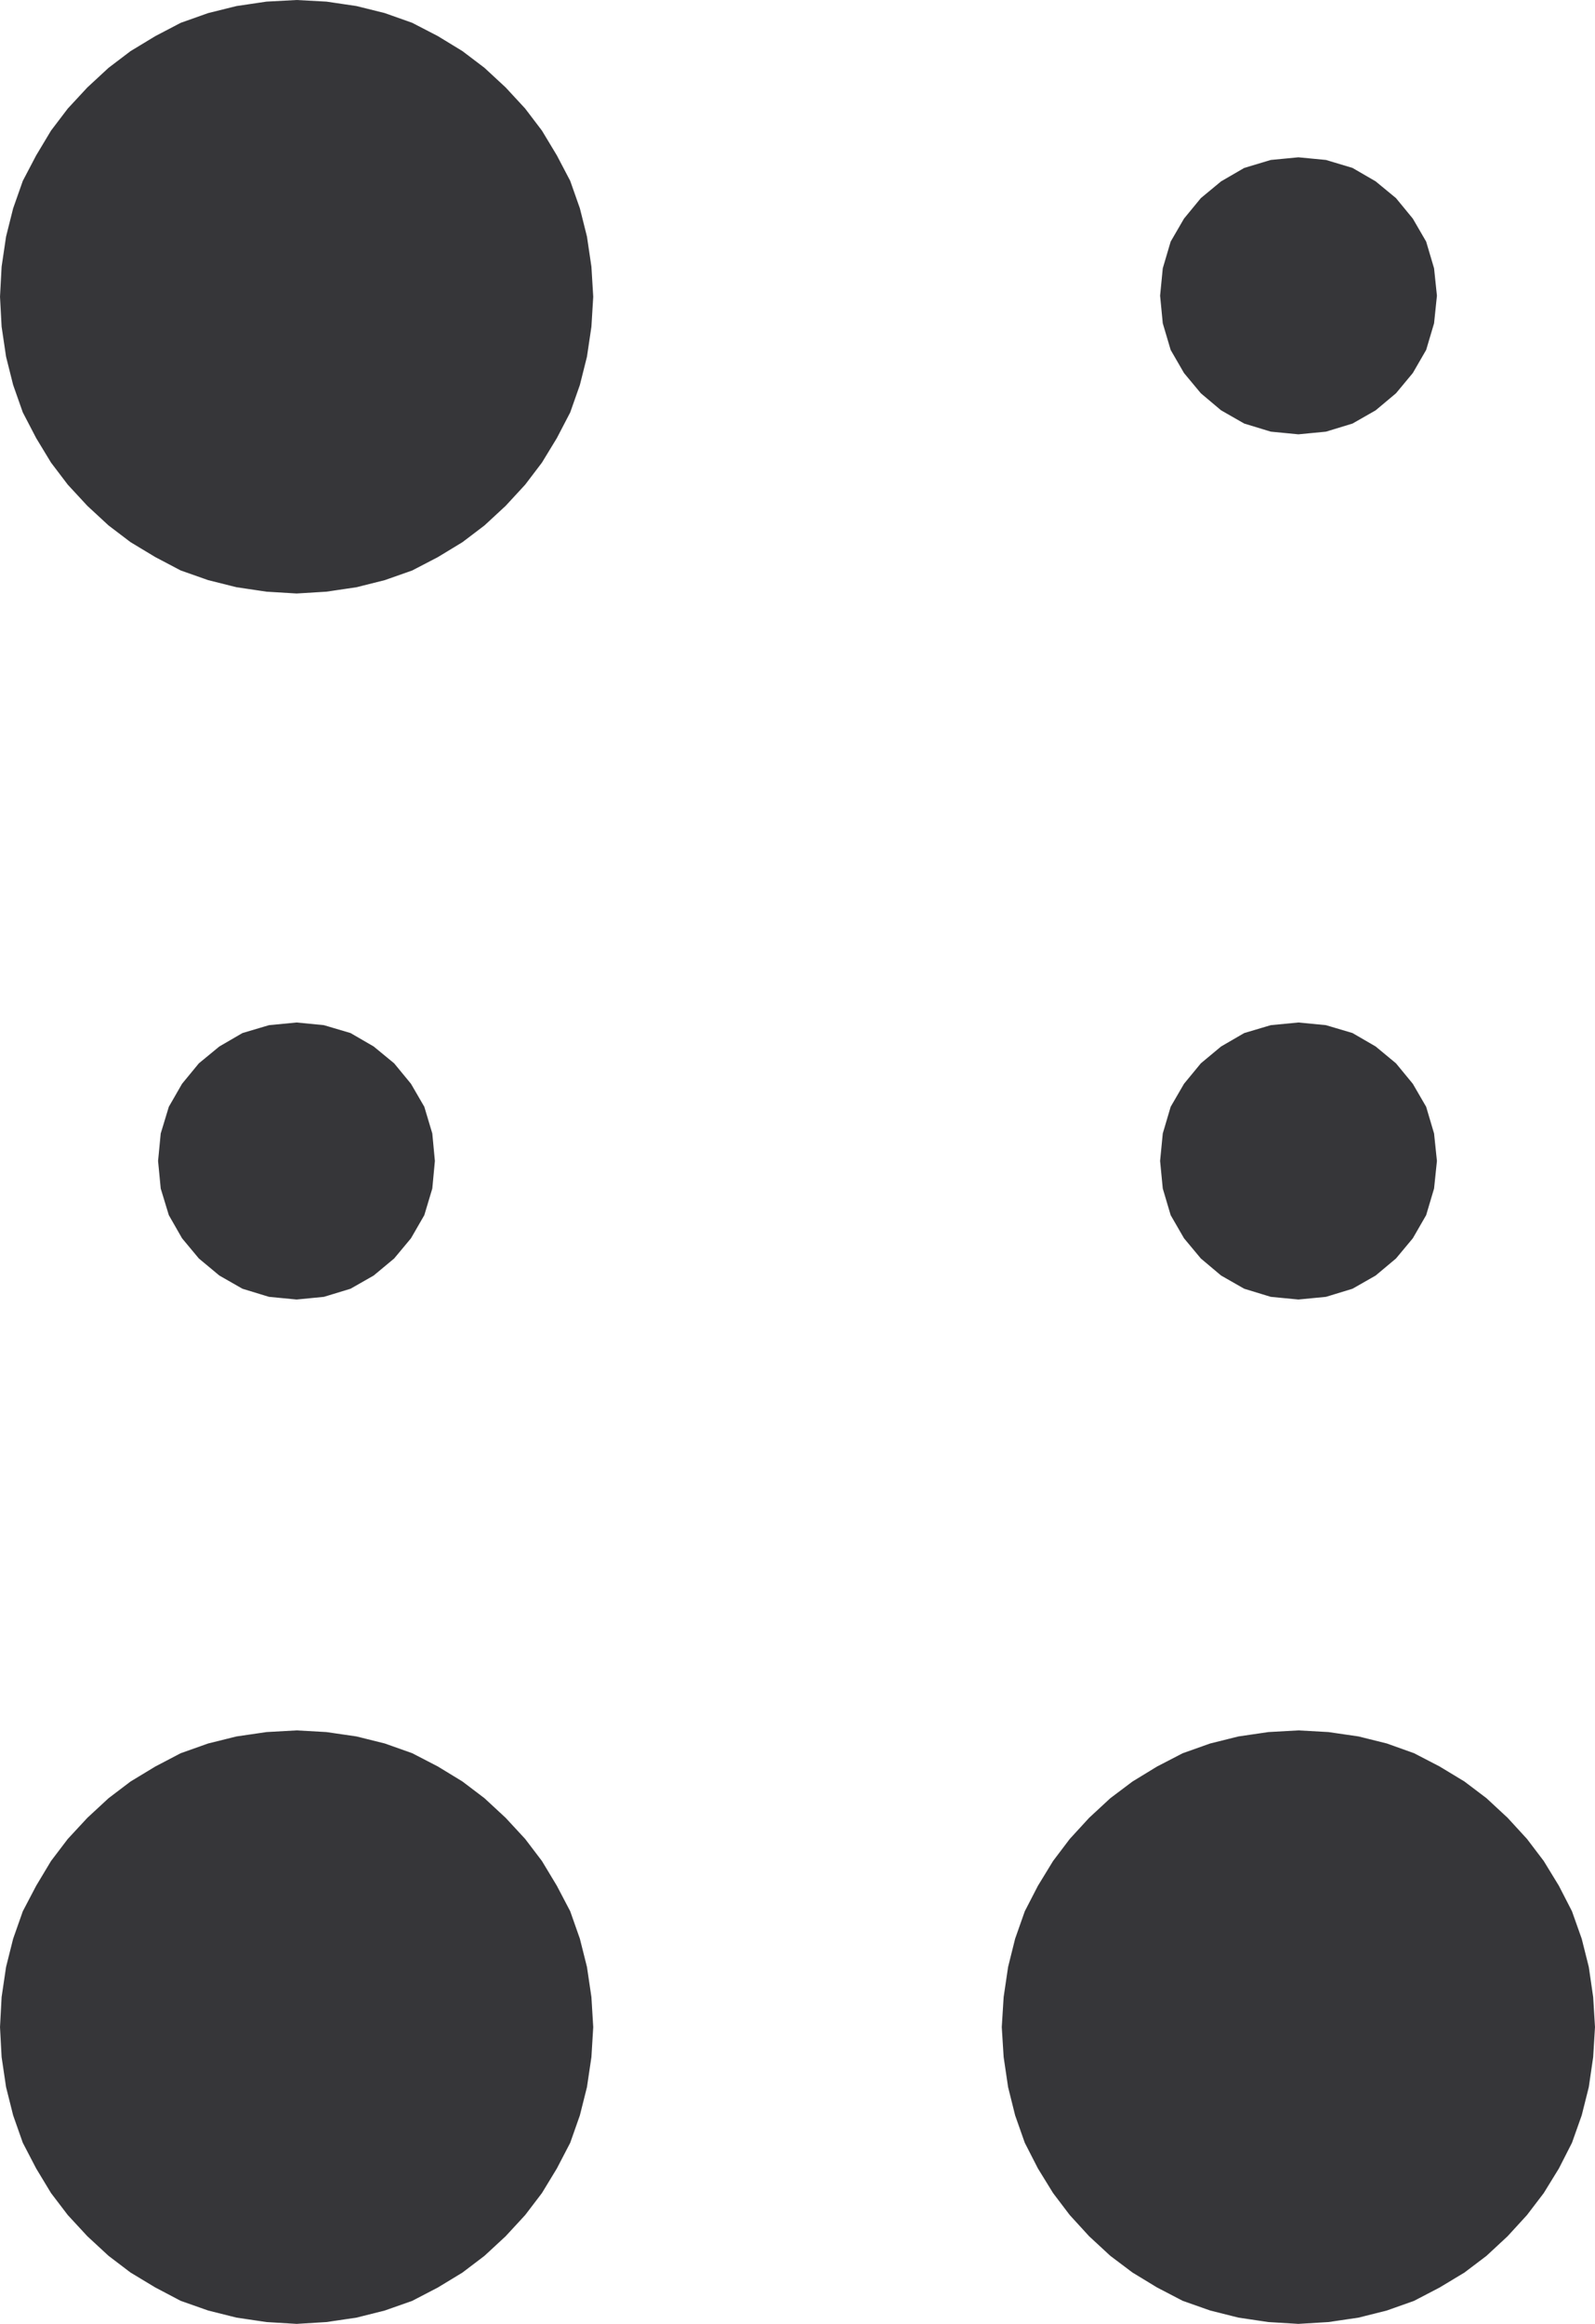
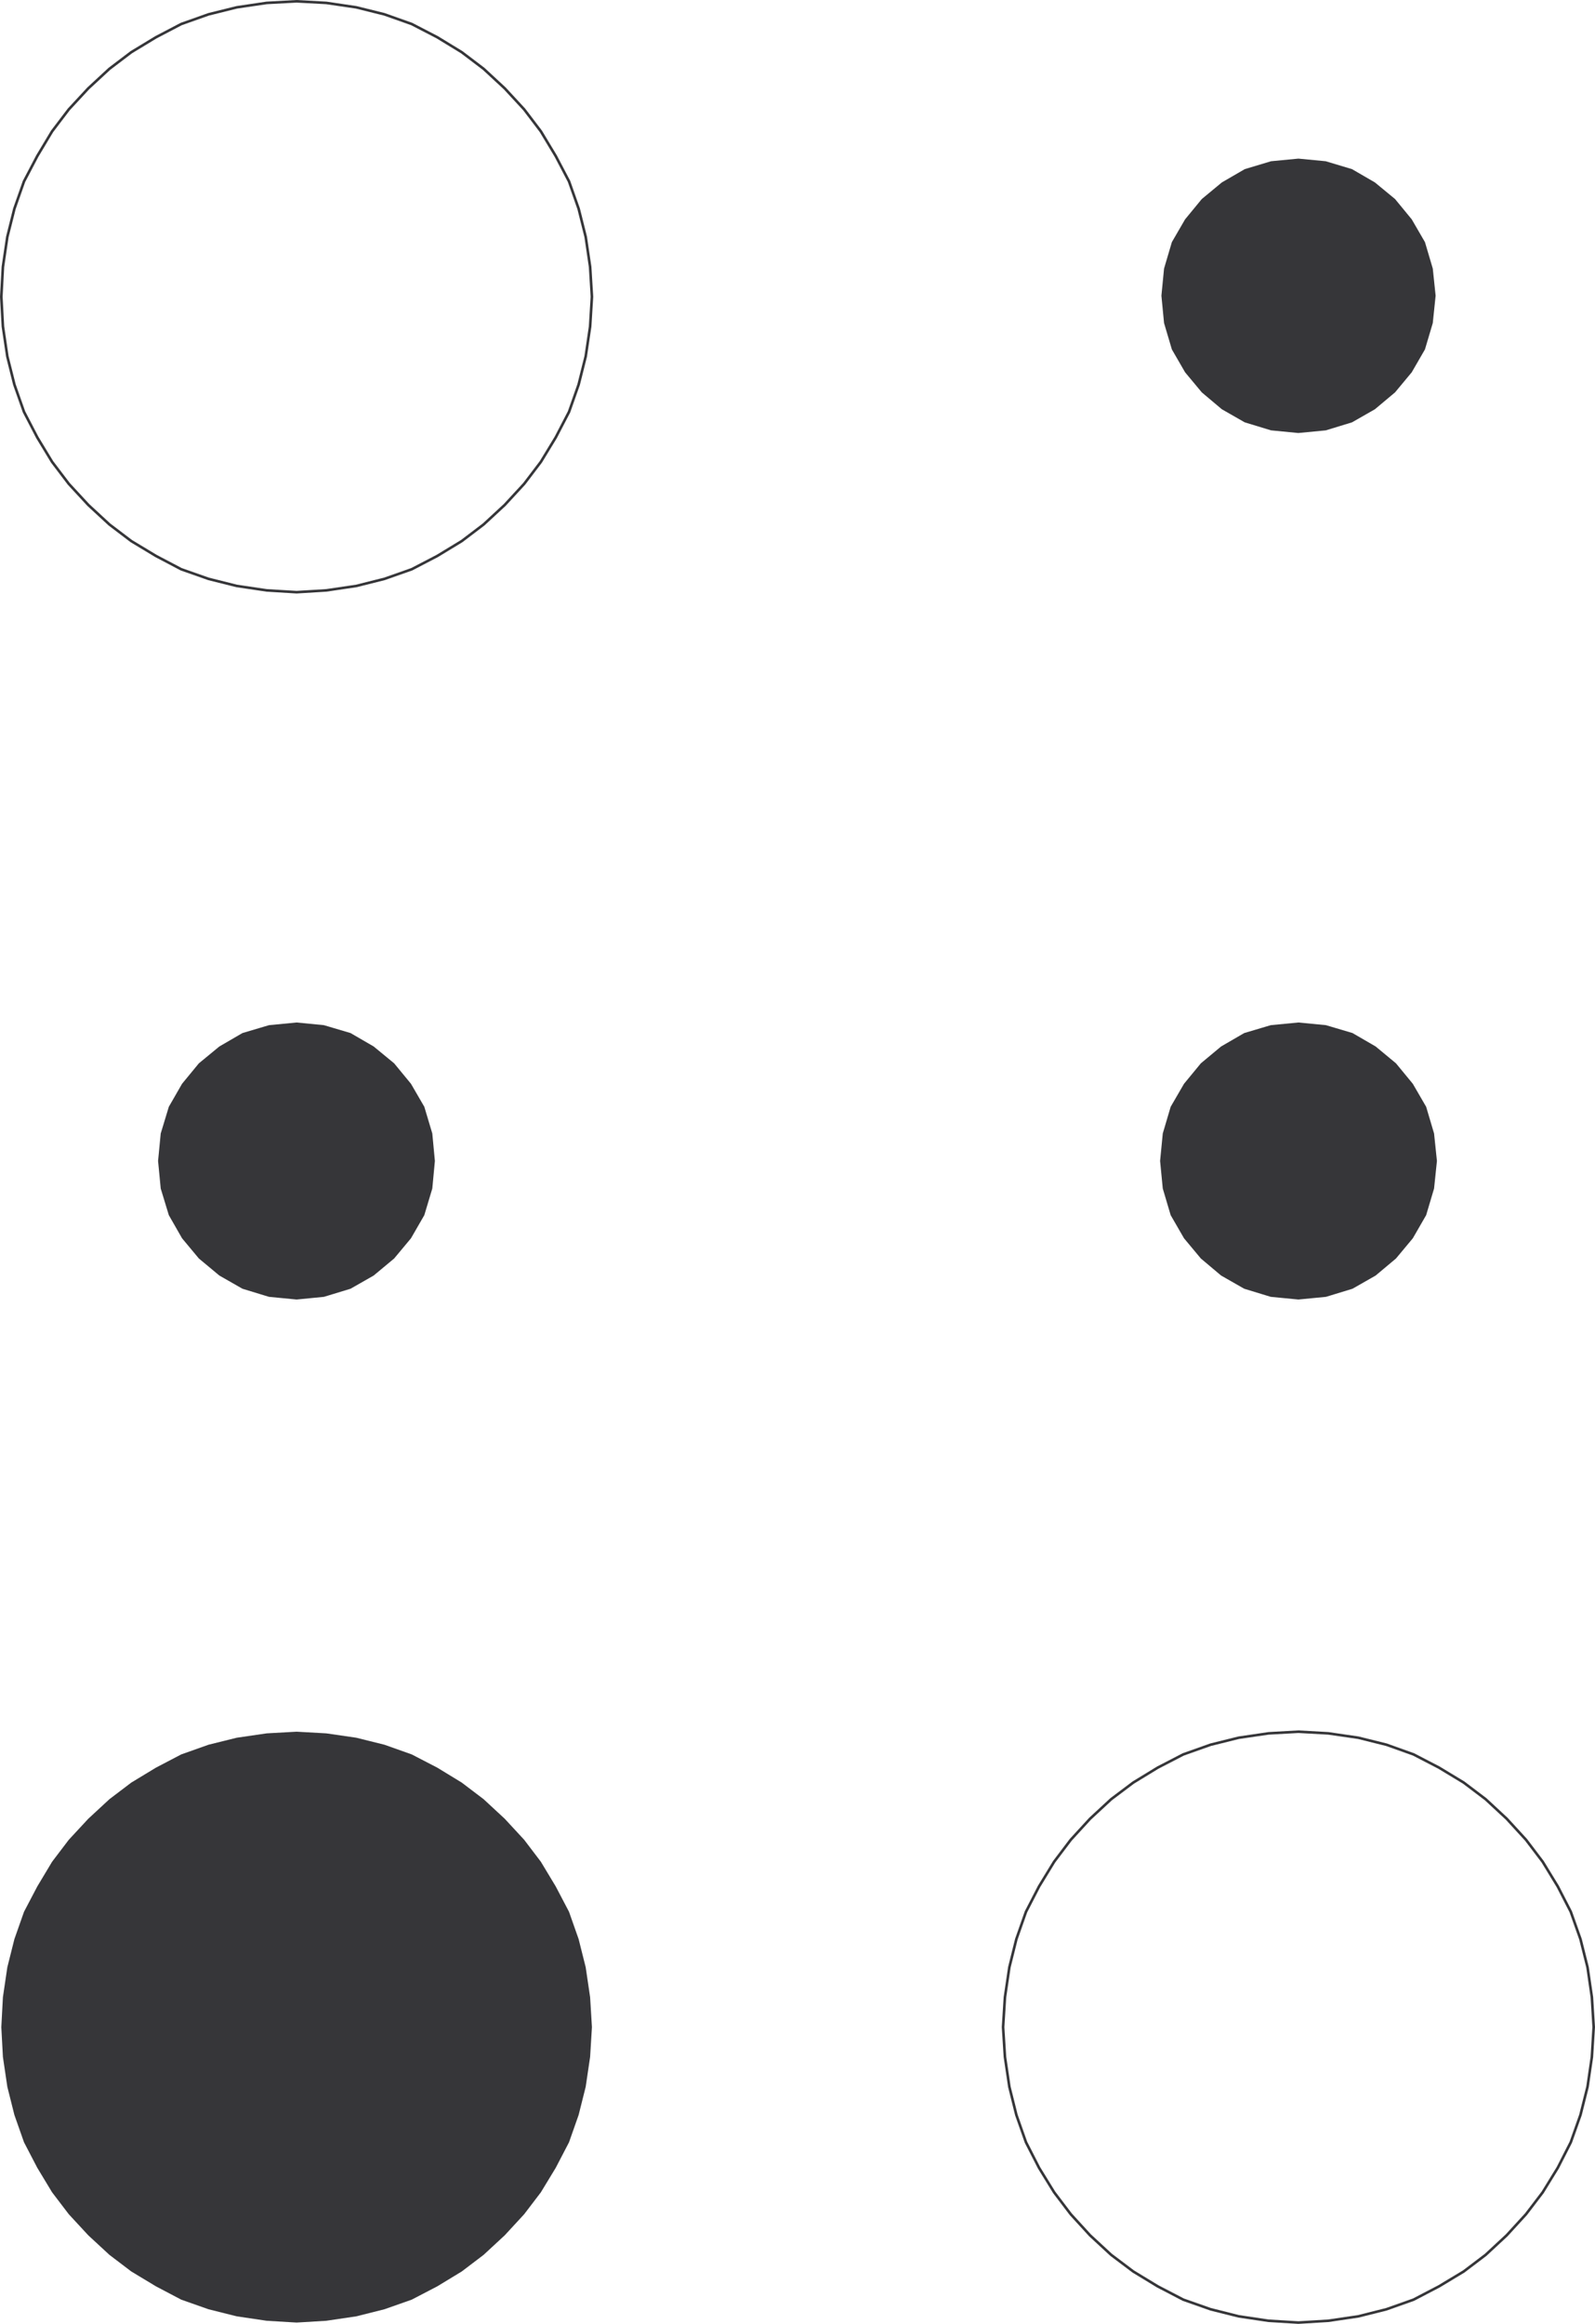
<svg xmlns="http://www.w3.org/2000/svg" width="90.027" height="131.109">
-   <path fill="#363639" d="m16.742 33.41-1.692-.102-1.687-.25-1.59-.398-1.543-.543-1.426-.75-1.394-.84-1.235-.938-1.191-1.101-1.102-1.191-.941-1.239-.836-1.379-.75-1.441-.543-1.543-.398-1.586-.25-1.687-.09-1.68.09-1.688.25-1.691.398-1.586.543-1.543.75-1.43.836-1.394.941-1.238 1.102-1.188 1.191-1.102 1.235-.937L8.804 2.1l1.426-.746 1.543-.547 1.59-.394 1.687-.25 1.692-.09 1.676.09 1.691.25 1.586.394 1.543.547 1.441.746 1.383.844 1.235.937 1.19 1.102 1.099 1.188.941 1.238.84 1.394.75 1.43.543 1.543.398 1.586.25 1.691.102 1.688-.102 1.68-.25 1.687-.398 1.586-.543 1.543-.75 1.441-.84 1.38-.941 1.238-1.098 1.19-1.191 1.102-1.235.938-1.383.84-1.441.75-1.543.543-1.586.398-1.691.25-1.676.102" />
  <path fill="none" stroke="#363639" stroke-width=".147" d="m16.742 33.41-1.692-.102-1.687-.25-1.59-.398-1.543-.543-1.426-.75-1.394-.84-1.235-.938-1.191-1.101-1.102-1.191-.941-1.239-.836-1.379-.75-1.441-.543-1.543-.398-1.586-.25-1.687-.09-1.68.09-1.688.25-1.691.398-1.586.543-1.543.75-1.43.836-1.394.941-1.238 1.102-1.188 1.191-1.102 1.235-.937 1.394-.844 1.426-.746 1.543-.547 1.59-.394 1.687-.25 1.692-.09 1.676.09 1.691.25 1.586.394 1.543.547 1.441.746 1.383.844 1.235.937 1.19 1.102 1.099 1.188.941 1.238.84 1.394.75 1.43.543 1.543.398 1.586.25 1.691.102 1.688-.102 1.68-.25 1.687-.398 1.586-.543 1.543-.75 1.441-.84 1.38-.941 1.238-1.098 1.19-1.191 1.102-1.235.938-1.383.84-1.441.75-1.543.543-1.586.398-1.691.25zm0 0" />
  <path fill="#363639" d="m16.742 131.035-1.692-.102-1.687-.25-1.59-.398-1.543-.543-1.426-.75-1.394-.84-1.235-.938-1.191-1.101-1.102-1.191-.941-1.235-.836-1.383-.75-1.441-.543-1.543-.398-1.586-.25-1.687-.09-1.68.09-1.688.25-1.691.398-1.586.543-1.543.75-1.43.836-1.394.941-1.238 1.102-1.188 1.191-1.102 1.235-.937 1.394-.844 1.426-.746 1.543-.547 1.59-.394 1.687-.246 1.692-.094 1.676.094 1.691.246 1.586.394 1.543.547 1.441.746 1.383.844 1.235.937 1.19 1.102 1.099 1.188.941 1.238.84 1.394.75 1.43.543 1.543.398 1.586.25 1.691.102 1.688-.102 1.68-.25 1.687-.398 1.586-.543 1.543-.75 1.441-.84 1.383-.941 1.235-1.098 1.19-1.191 1.102-1.235.938-1.383.84-1.441.75-1.543.543-1.586.398-1.691.25-1.676.102" />
-   <path fill="none" stroke="#363639" stroke-width=".147" d="m16.742 131.035-1.692-.102-1.687-.25-1.59-.398-1.543-.543-1.426-.75-1.394-.84-1.235-.938-1.191-1.101-1.102-1.191-.941-1.235-.836-1.383-.75-1.441-.543-1.543-.398-1.586-.25-1.687-.09-1.68.09-1.688.25-1.691.398-1.586.543-1.543.75-1.43.836-1.394.941-1.238 1.102-1.188 1.191-1.102 1.235-.937 1.394-.844 1.426-.746 1.543-.547 1.59-.394 1.687-.246 1.692-.094 1.676.094 1.691.246 1.586.394 1.543.547 1.441.746 1.383.844 1.235.937 1.19 1.102 1.099 1.188.941 1.238.84 1.394.75 1.43.543 1.543.398 1.586.25 1.691.102 1.688-.102 1.68-.25 1.687-.398 1.586-.543 1.543-.75 1.441-.84 1.383-.941 1.235-1.098 1.19-1.191 1.102-1.235.938-1.383.84-1.441.75-1.543.543-1.586.398-1.691.25zm0 0" />
-   <path fill="#363639" d="m73.285 131.035-1.688-.102-1.68-.25-1.585-.398-1.543-.543-1.442-.75-1.383-.84-1.246-.938-1.191-1.101-1.09-1.191-.937-1.235-.852-1.383-.738-1.441-.543-1.543-.395-1.586-.25-1.687-.105-1.68.105-1.688.25-1.691.395-1.586.543-1.543.738-1.43.852-1.394.937-1.238 1.09-1.188 1.191-1.102 1.246-.937 1.383-.844 1.442-.746 1.543-.547 1.586-.394 1.68-.246 1.687-.094 1.691.094 1.692.246 1.586.394 1.53.547 1.438.746 1.395.844 1.238.937 1.188 1.102 1.09 1.188.94 1.238.852 1.394.735 1.43.547 1.543.398 1.586.246 1.691.102 1.688-.102 1.68-.246 1.687-.398 1.586-.547 1.543-.735 1.441-.851 1.383-.942 1.235-1.09 1.19-1.187 1.102-1.238.938-1.395.84-1.437.75-1.531.543-1.586.398-1.692.25-1.691.102" />
  <path fill="none" stroke="#363639" stroke-width=".147" d="m73.285 131.035-1.688-.102-1.68-.25-1.585-.398-1.543-.543-1.442-.75-1.383-.84-1.246-.938-1.191-1.101-1.09-1.191-.937-1.235-.852-1.383-.738-1.441-.543-1.543-.395-1.586-.25-1.687-.105-1.68.105-1.688.25-1.691.395-1.586.543-1.543.738-1.43.852-1.394.937-1.238 1.09-1.188 1.191-1.102 1.246-.937 1.383-.844 1.442-.746 1.543-.547 1.586-.394 1.68-.246 1.687-.094 1.691.094 1.692.246 1.586.394 1.53.547 1.438.746 1.395.844 1.238.937 1.188 1.102 1.09 1.188.94 1.238.852 1.394.735 1.43.547 1.543.398 1.586.246 1.691.102 1.688-.102 1.68-.246 1.687-.398 1.586-.547 1.543-.735 1.441-.851 1.383-.942 1.235-1.09 1.19-1.187 1.102-1.238.938-1.395.84-1.437.75-1.531.543-1.586.398-1.692.25zm0 0" />
  <path fill="#363639" d="m73.285 24.43-1.543-.15-1.485-.452-1.293-.739-1.132-.953-.942-1.132-.746-1.29-.441-1.488-.149-1.543.149-1.531.441-1.492.746-1.285.942-1.145 1.132-.937 1.293-.75 1.485-.446 1.543-.148 1.543.148 1.484.446 1.293.75 1.137.937.941 1.145.746 1.285.442 1.492.16 1.531-.16 1.543-.442 1.488-.746 1.29-.941 1.132-1.137.953-1.293.739-1.484.453-1.543.148" />
-   <path fill="none" stroke="#363639" stroke-width=".147" d="m73.285 24.43-1.543-.15-1.485-.452-1.293-.739-1.132-.953-.942-1.132-.746-1.29-.441-1.488-.149-1.543.149-1.531.441-1.492.746-1.285.942-1.145 1.132-.937 1.293-.75 1.485-.446 1.543-.148 1.543.148 1.484.446 1.293.75 1.137.937.941 1.145.746 1.285.442 1.492.16 1.531-.16 1.543-.442 1.488-.746 1.29-.941 1.132-1.137.953-1.293.739-1.484.453zm0 0" />
  <path fill="#363639" d="m16.742 73.242-1.543-.149-1.485-.453-1.292-.738-1.145-.953-.941-1.13-.739-1.292-.453-1.488-.148-1.54.148-1.535.453-1.492.739-1.285.941-1.144 1.145-.942 1.292-.75 1.485-.441 1.543-.149 1.527.149 1.488.441 1.293.75 1.145.942.941 1.144.746 1.285.446 1.492.144 1.536-.144 1.539-.446 1.488-.746 1.293-.941 1.129-1.145.953-1.293.738-1.488.453-1.527.149" />
  <path fill="none" stroke="#363639" stroke-width=".147" d="m16.742 73.242-1.543-.149-1.485-.453-1.292-.738-1.145-.953-.941-1.13-.739-1.292-.453-1.488-.148-1.54.148-1.535.453-1.492.739-1.285.941-1.144 1.145-.942 1.292-.75 1.485-.441 1.543-.149 1.527.149 1.488.441 1.293.75 1.145.942.941 1.144.746 1.285.446 1.492.144 1.536-.144 1.539-.446 1.488-.746 1.293-.941 1.129-1.145.953-1.293.738-1.488.453zm0 0" />
  <path fill="#363639" d="m73.285 73.242-1.543-.149-1.485-.453-1.293-.738-1.132-.953-.942-1.13-.746-1.292-.441-1.488-.149-1.54.149-1.535.441-1.492.746-1.285.942-1.144 1.132-.942 1.293-.75 1.485-.441 1.543-.149 1.543.149 1.484.441 1.293.75 1.137.942.941 1.144.746 1.285.442 1.492.16 1.536-.16 1.539-.442 1.488-.746 1.293-.941 1.129-1.137.953-1.293.738-1.484.453-1.543.149" />
  <path fill="none" stroke="#363639" stroke-width=".147" d="m73.285 73.242-1.543-.149-1.485-.453-1.293-.738-1.132-.953-.942-1.13-.746-1.292-.441-1.488-.149-1.54.149-1.535.441-1.492.746-1.285.942-1.144 1.132-.942 1.293-.75 1.485-.441 1.543-.149 1.543.149 1.484.441 1.293.75 1.137.942.941 1.144.746 1.285.442 1.492.16 1.536-.16 1.539-.442 1.488-.746 1.293-.941 1.129-1.137.953-1.293.738-1.484.453zm0 0" />
</svg>